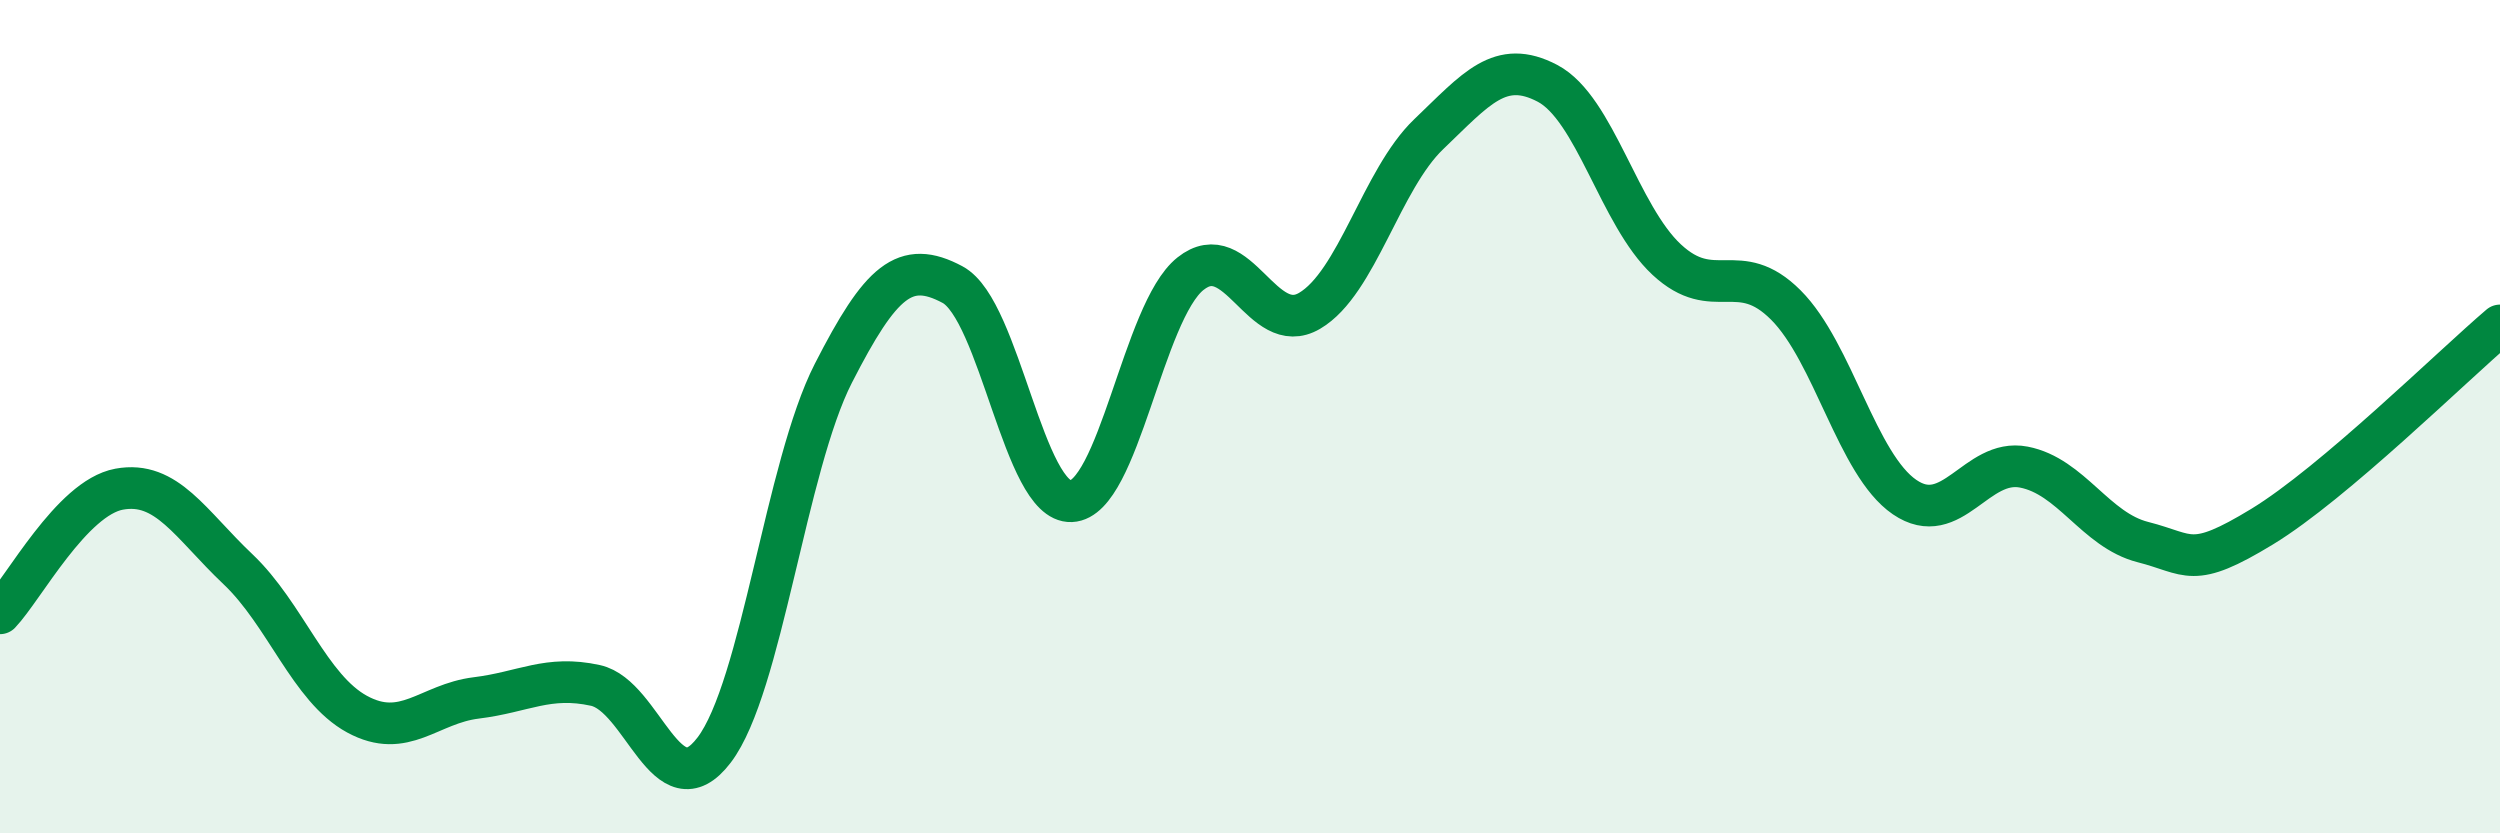
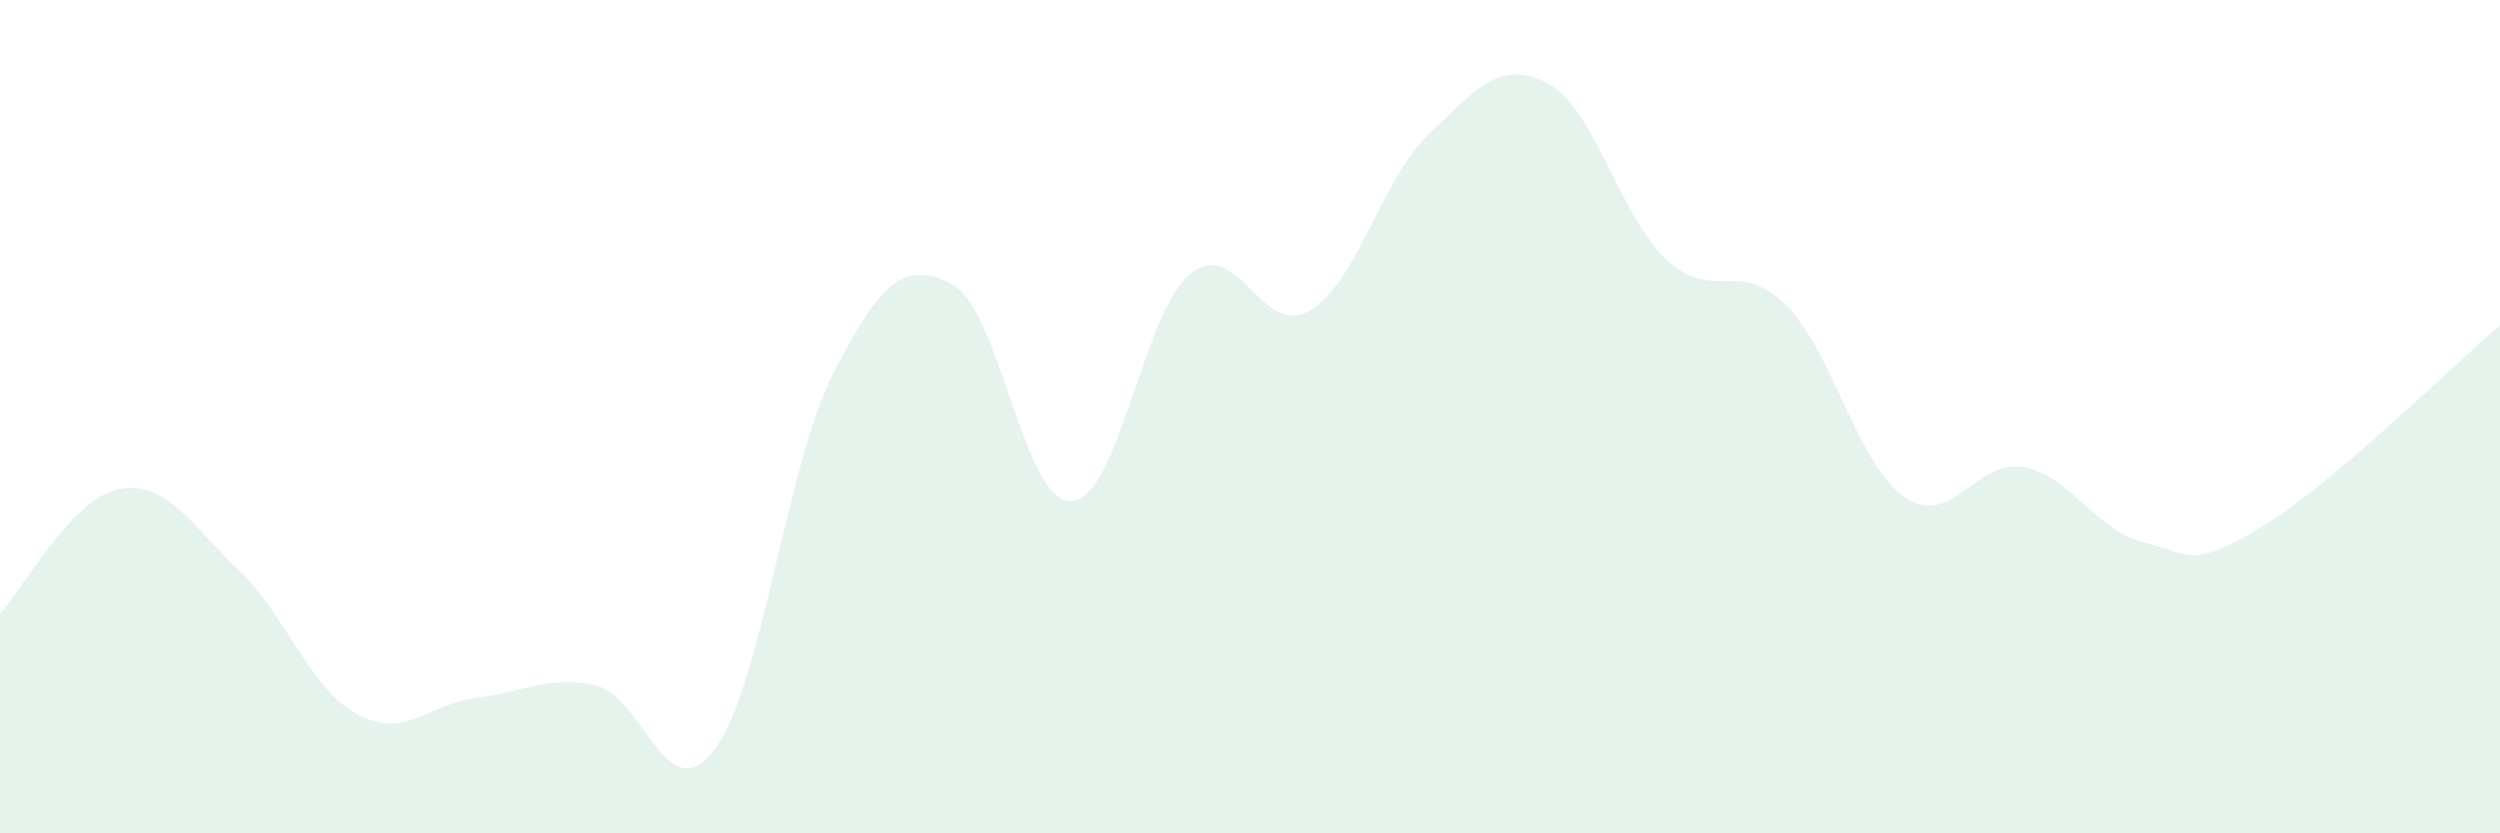
<svg xmlns="http://www.w3.org/2000/svg" width="60" height="20" viewBox="0 0 60 20">
  <path d="M 0,14.72 C 0.57,14.12 1.72,11.95 2.86,11.74 C 4,11.53 4.57,12.58 5.71,13.66 C 6.85,14.74 7.43,16.52 8.57,17.14 C 9.71,17.76 10.29,16.89 11.43,16.75 C 12.57,16.61 13.15,16.2 14.29,16.45 C 15.43,16.7 16,19.5 17.14,18 C 18.28,16.5 18.86,11.19 20,8.96 C 21.14,6.73 21.72,6.22 22.86,6.83 C 24,7.44 24.57,12.08 25.71,12.03 C 26.85,11.98 27.43,7.48 28.57,6.57 C 29.71,5.66 30.29,8.13 31.43,7.46 C 32.57,6.79 33.15,4.31 34.29,3.22 C 35.43,2.13 36,1.4 37.14,2 C 38.28,2.6 38.86,5.17 40,6.23 C 41.14,7.29 41.72,6.18 42.86,7.32 C 44,8.46 44.57,11.15 45.71,11.93 C 46.85,12.71 47.43,10.99 48.57,11.21 C 49.71,11.43 50.29,12.72 51.43,13.01 C 52.57,13.3 52.58,13.68 54.29,12.64 C 56,11.6 58.86,8.78 60,7.81L60 20L0 20Z" fill="#008740" opacity="0.1" stroke-linecap="round" stroke-linejoin="round" />
-   <path d="M 0,14.72 C 0.57,14.12 1.72,11.95 2.86,11.74 C 4,11.53 4.57,12.58 5.71,13.66 C 6.85,14.74 7.43,16.52 8.57,17.14 C 9.71,17.76 10.29,16.89 11.43,16.75 C 12.57,16.61 13.15,16.2 14.29,16.45 C 15.43,16.7 16,19.5 17.14,18 C 18.28,16.5 18.86,11.19 20,8.96 C 21.14,6.73 21.72,6.22 22.86,6.83 C 24,7.44 24.57,12.08 25.71,12.03 C 26.85,11.98 27.43,7.48 28.57,6.57 C 29.71,5.66 30.29,8.13 31.43,7.46 C 32.57,6.79 33.15,4.31 34.29,3.22 C 35.43,2.13 36,1.4 37.14,2 C 38.28,2.6 38.86,5.17 40,6.23 C 41.14,7.29 41.72,6.18 42.86,7.32 C 44,8.46 44.57,11.15 45.71,11.93 C 46.85,12.71 47.43,10.99 48.57,11.21 C 49.71,11.43 50.29,12.72 51.43,13.01 C 52.57,13.3 52.58,13.68 54.29,12.64 C 56,11.6 58.86,8.78 60,7.81" stroke="#008740" stroke-width="1" fill="none" stroke-linecap="round" stroke-linejoin="round" />
</svg>